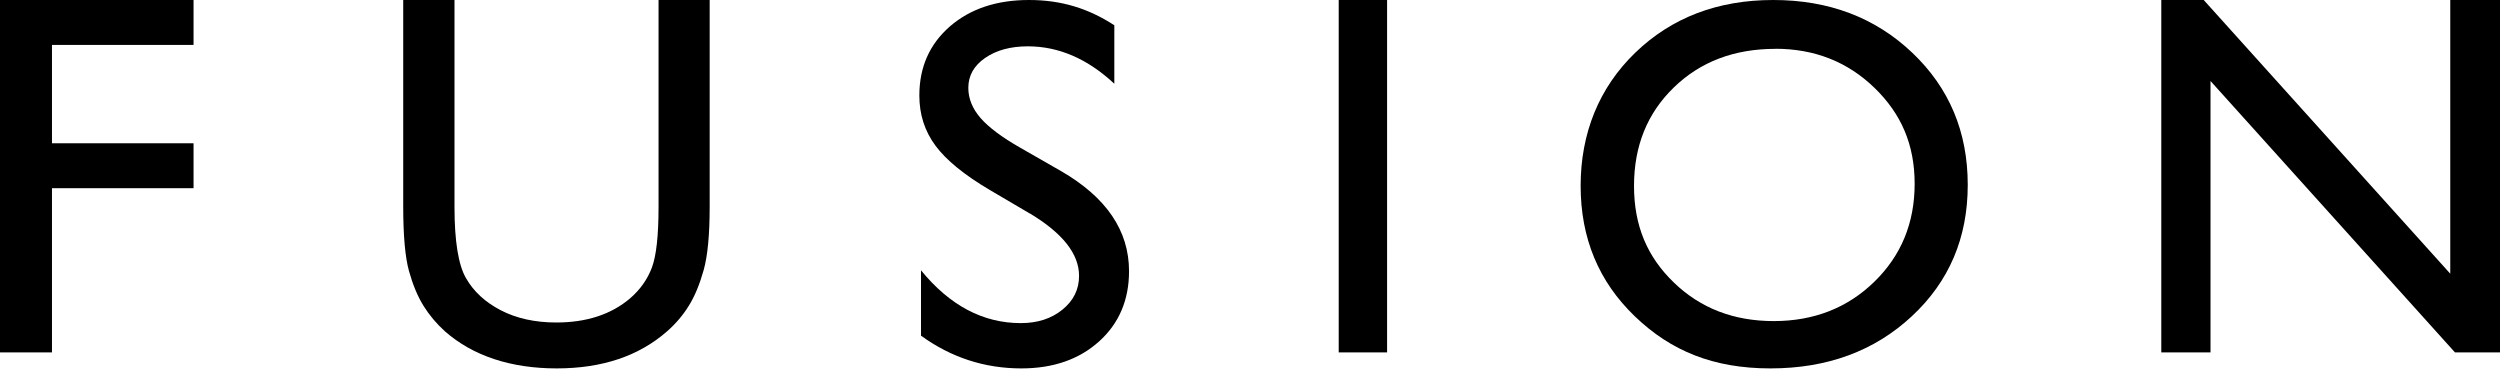
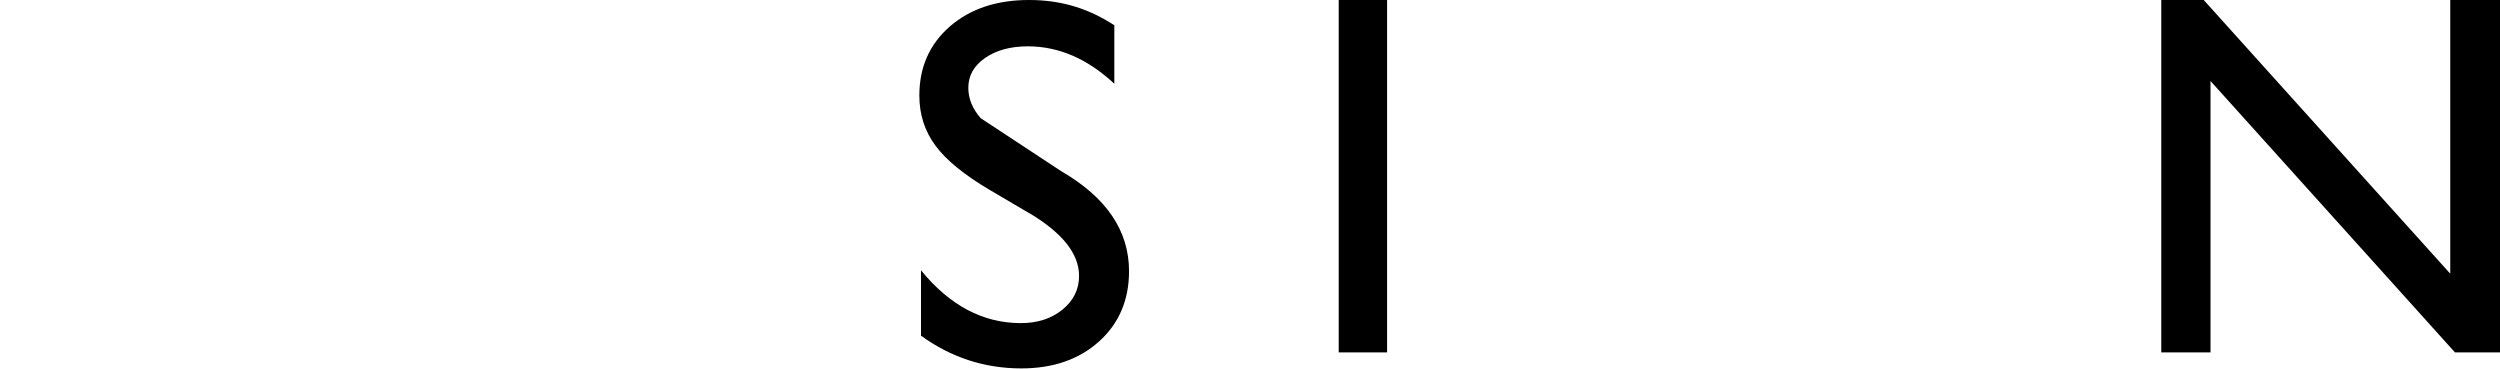
<svg xmlns="http://www.w3.org/2000/svg" width="122" height="18" viewBox="0 0 122 18" fill="#000">
-   <path d="M0 0H9.445V2.192H2.536V6.992H9.445V9.184H2.536V17.197H0V0Z" />
-   <path d="M32.13 0H34.632V10.087C34.632 11.452 34.534 12.483 34.339 13.18C34.143 13.876 33.904 14.455 33.617 14.917C33.331 15.379 32.98 15.793 32.565 16.158C31.189 17.372 29.389 17.978 27.167 17.978C24.944 17.978 23.087 17.375 21.717 16.172C21.303 15.8 20.952 15.382 20.665 14.921C20.379 14.459 20.143 13.893 19.957 13.221C19.772 12.552 19.677 11.501 19.677 10.066V0H22.179V10.087C22.179 11.759 22.365 12.921 22.739 13.572C23.113 14.227 23.68 14.748 24.445 15.145C25.207 15.537 26.108 15.738 27.146 15.738C28.623 15.738 29.827 15.345 30.754 14.555C31.243 14.131 31.597 13.631 31.813 13.055C32.029 12.48 32.137 11.49 32.137 10.091V0H32.13Z" />
-   <path d="M50.266 10.426L48.292 9.265C47.053 8.533 46.173 7.814 45.649 7.106C45.125 6.398 44.864 5.584 44.864 4.661C44.864 3.279 45.361 2.159 46.349 1.294C47.342 0.432 48.63 0 50.213 0C51.796 0 53.116 0.412 54.379 1.233V4.086C53.074 2.87 51.666 2.261 50.16 2.261C49.312 2.261 48.615 2.452 48.07 2.83C47.525 3.208 47.254 3.694 47.254 4.287C47.254 4.811 47.454 5.305 47.855 5.765C48.257 6.224 48.904 6.704 49.794 7.212L51.779 8.349C53.992 9.629 55.097 11.257 55.097 13.232C55.097 14.638 54.611 15.782 53.636 16.661C52.662 17.539 51.395 17.978 49.84 17.978C48.049 17.978 46.416 17.447 44.945 16.381V13.191C46.349 14.91 47.971 15.768 49.815 15.768C50.628 15.768 51.307 15.551 51.846 15.111C52.387 14.672 52.658 14.124 52.658 13.463C52.658 12.394 51.863 11.383 50.269 10.423L50.266 10.426Z" />
+   <path d="M50.266 10.426L48.292 9.265C47.053 8.533 46.173 7.814 45.649 7.106C45.125 6.398 44.864 5.584 44.864 4.661C44.864 3.279 45.361 2.159 46.349 1.294C47.342 0.432 48.63 0 50.213 0C51.796 0 53.116 0.412 54.379 1.233V4.086C53.074 2.87 51.666 2.261 50.16 2.261C49.312 2.261 48.615 2.452 48.07 2.83C47.525 3.208 47.254 3.694 47.254 4.287C47.254 4.811 47.454 5.305 47.855 5.765L51.779 8.349C53.992 9.629 55.097 11.257 55.097 13.232C55.097 14.638 54.611 15.782 53.636 16.661C52.662 17.539 51.395 17.978 49.84 17.978C48.049 17.978 46.416 17.447 44.945 16.381V13.191C46.349 14.91 47.971 15.768 49.815 15.768C50.628 15.768 51.307 15.551 51.846 15.111C52.387 14.672 52.658 14.124 52.658 13.463C52.658 12.394 51.863 11.383 50.269 10.423L50.266 10.426Z" />
  <path d="M65.329 0H67.69V17.197H65.329V0Z" />
-   <path d="M86.536 0C89.249 0 91.513 0.857 93.316 2.571C95.123 4.285 96.026 6.434 96.026 9.021C96.026 11.609 95.116 13.745 93.292 15.438C91.469 17.132 89.171 17.978 86.397 17.978C83.622 17.978 81.543 17.132 79.781 15.438C78.018 13.745 77.135 11.623 77.135 9.069C77.135 6.515 78.025 4.285 79.801 2.571C81.577 0.857 83.823 0 86.536 0ZM86.638 2.384C84.627 2.384 82.974 3.013 81.683 4.268C80.387 5.522 79.74 7.124 79.74 9.072C79.74 11.021 80.387 12.538 81.686 13.789C82.985 15.044 84.61 15.669 86.56 15.669C88.51 15.669 90.156 15.03 91.469 13.748C92.781 12.47 93.435 10.875 93.435 8.967C93.435 7.059 92.781 5.55 91.469 4.281C90.156 3.013 88.547 2.38 86.638 2.38V2.384Z" />
  <path d="M119.573 0H122V17.197H119.802L107.873 3.953V17.197H105.471V0H107.541L119.573 13.357V0Z" />
</svg>